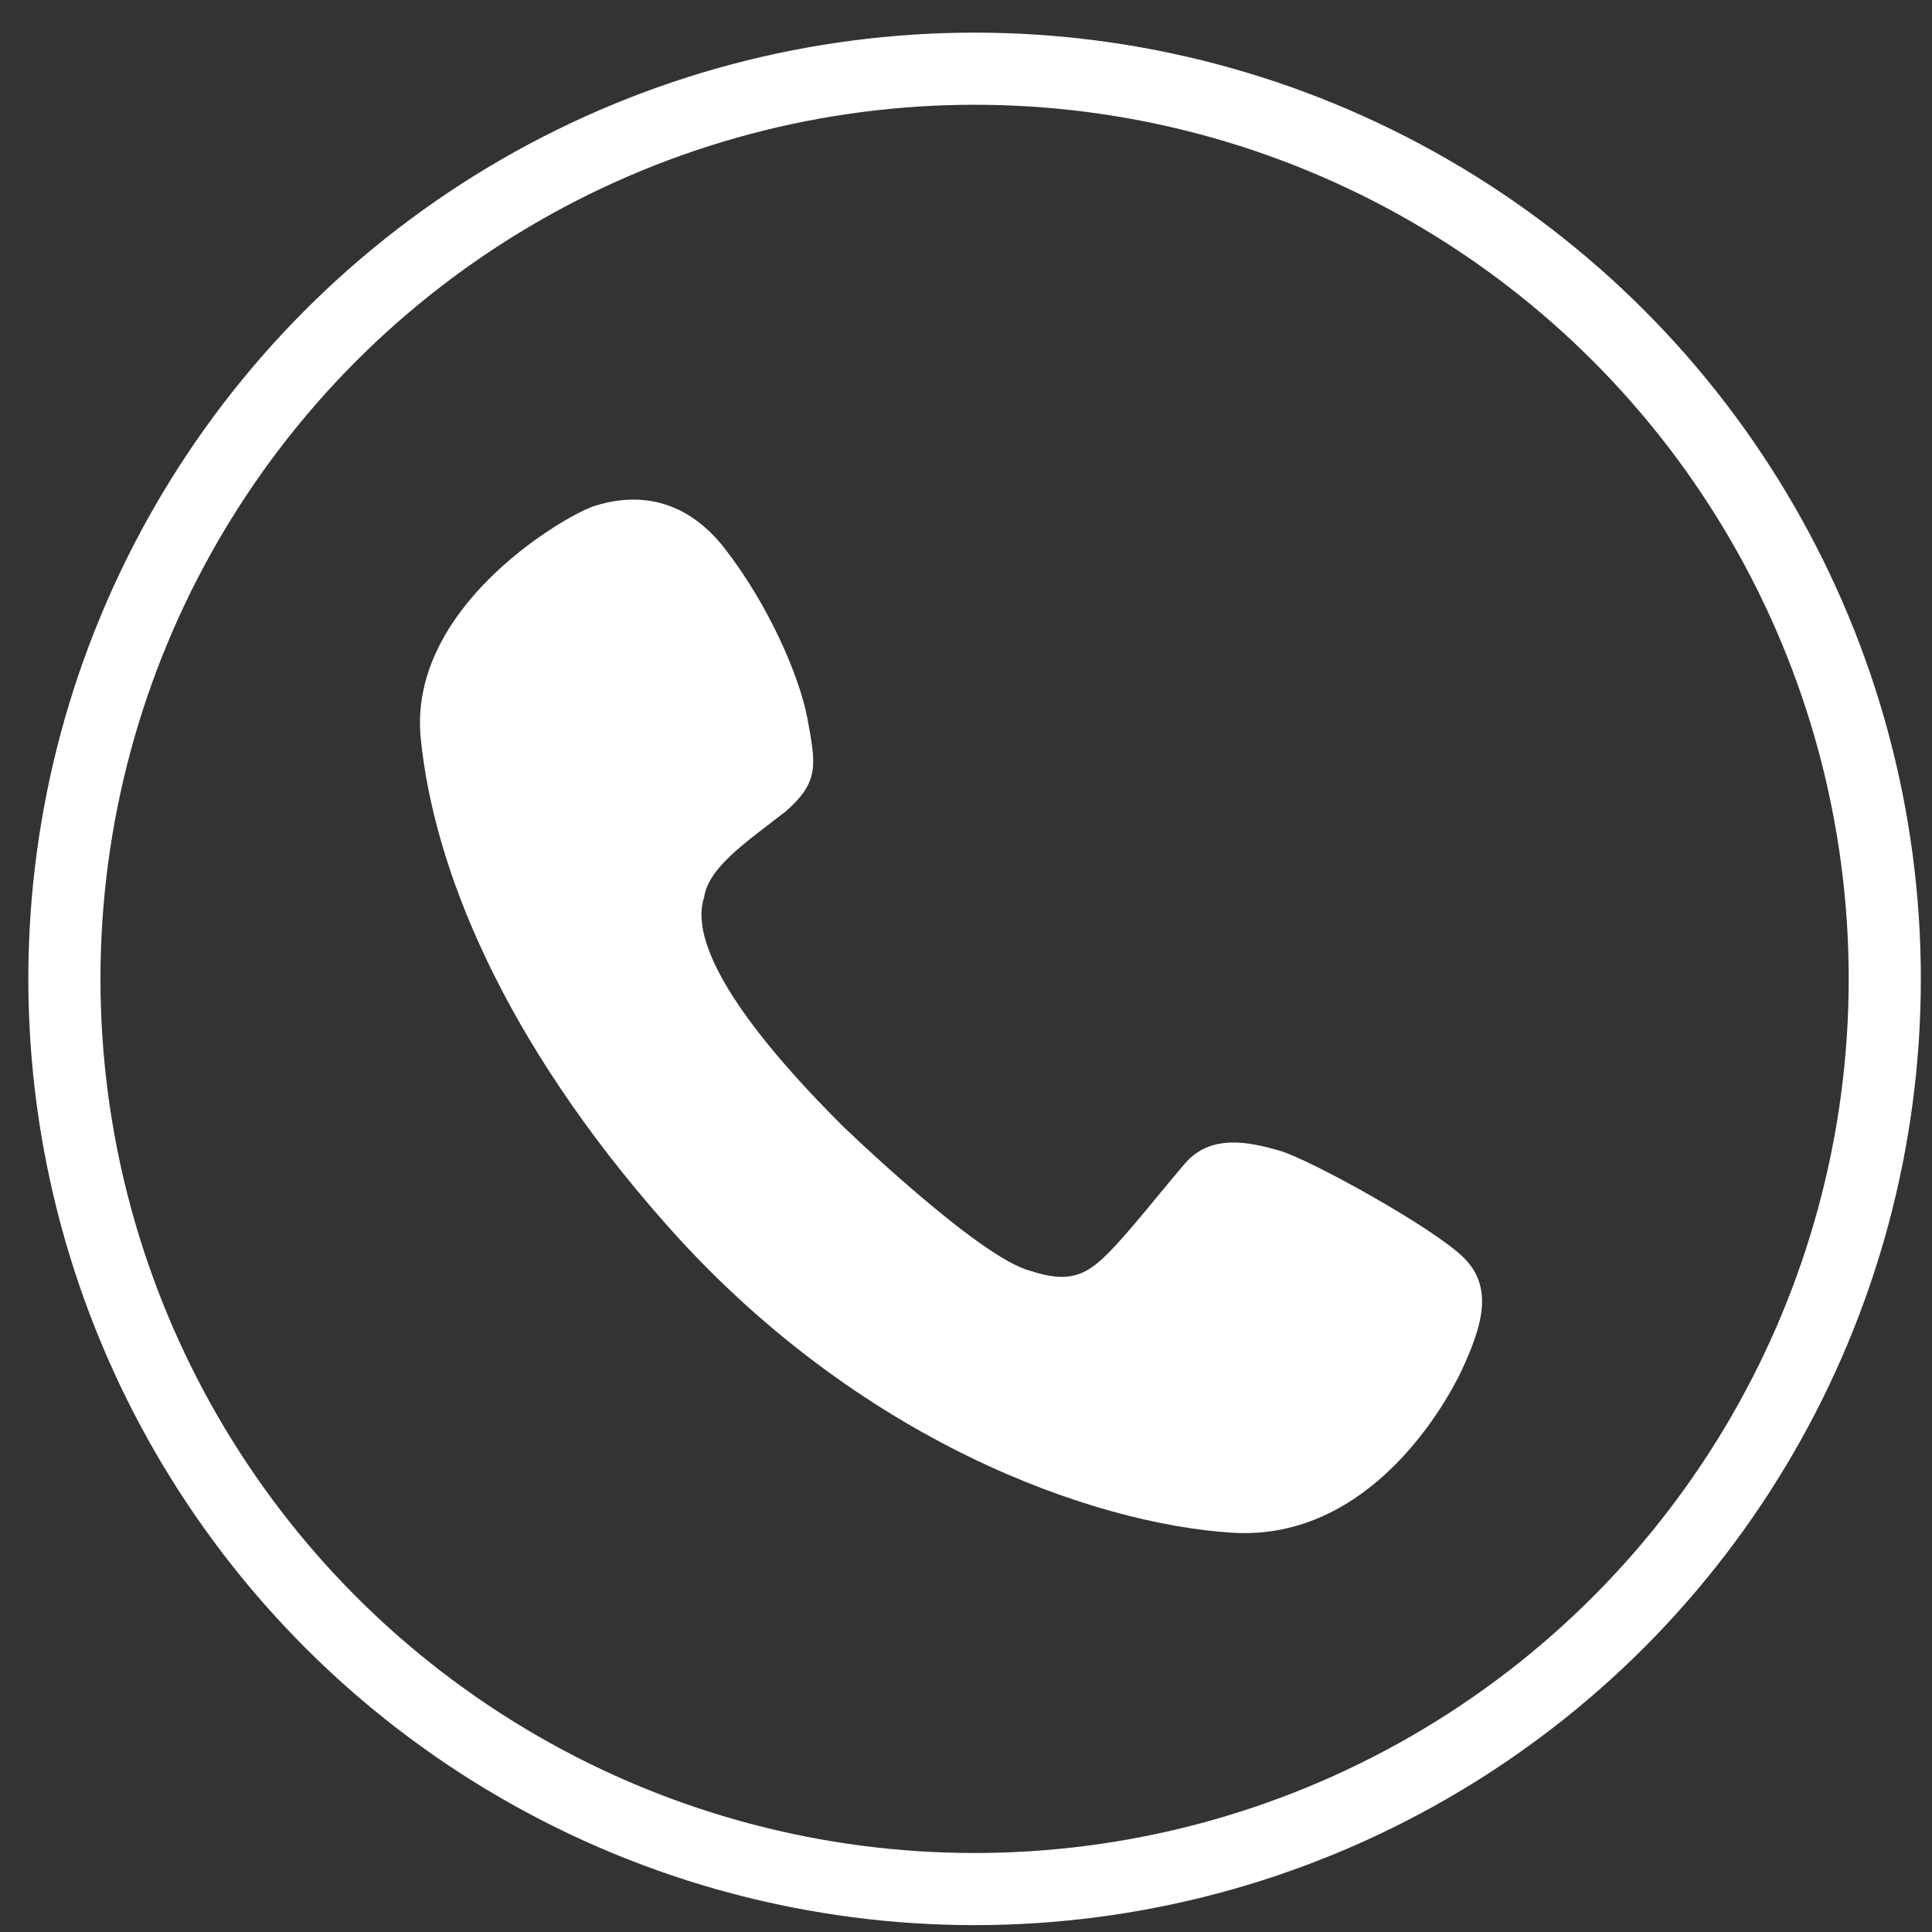
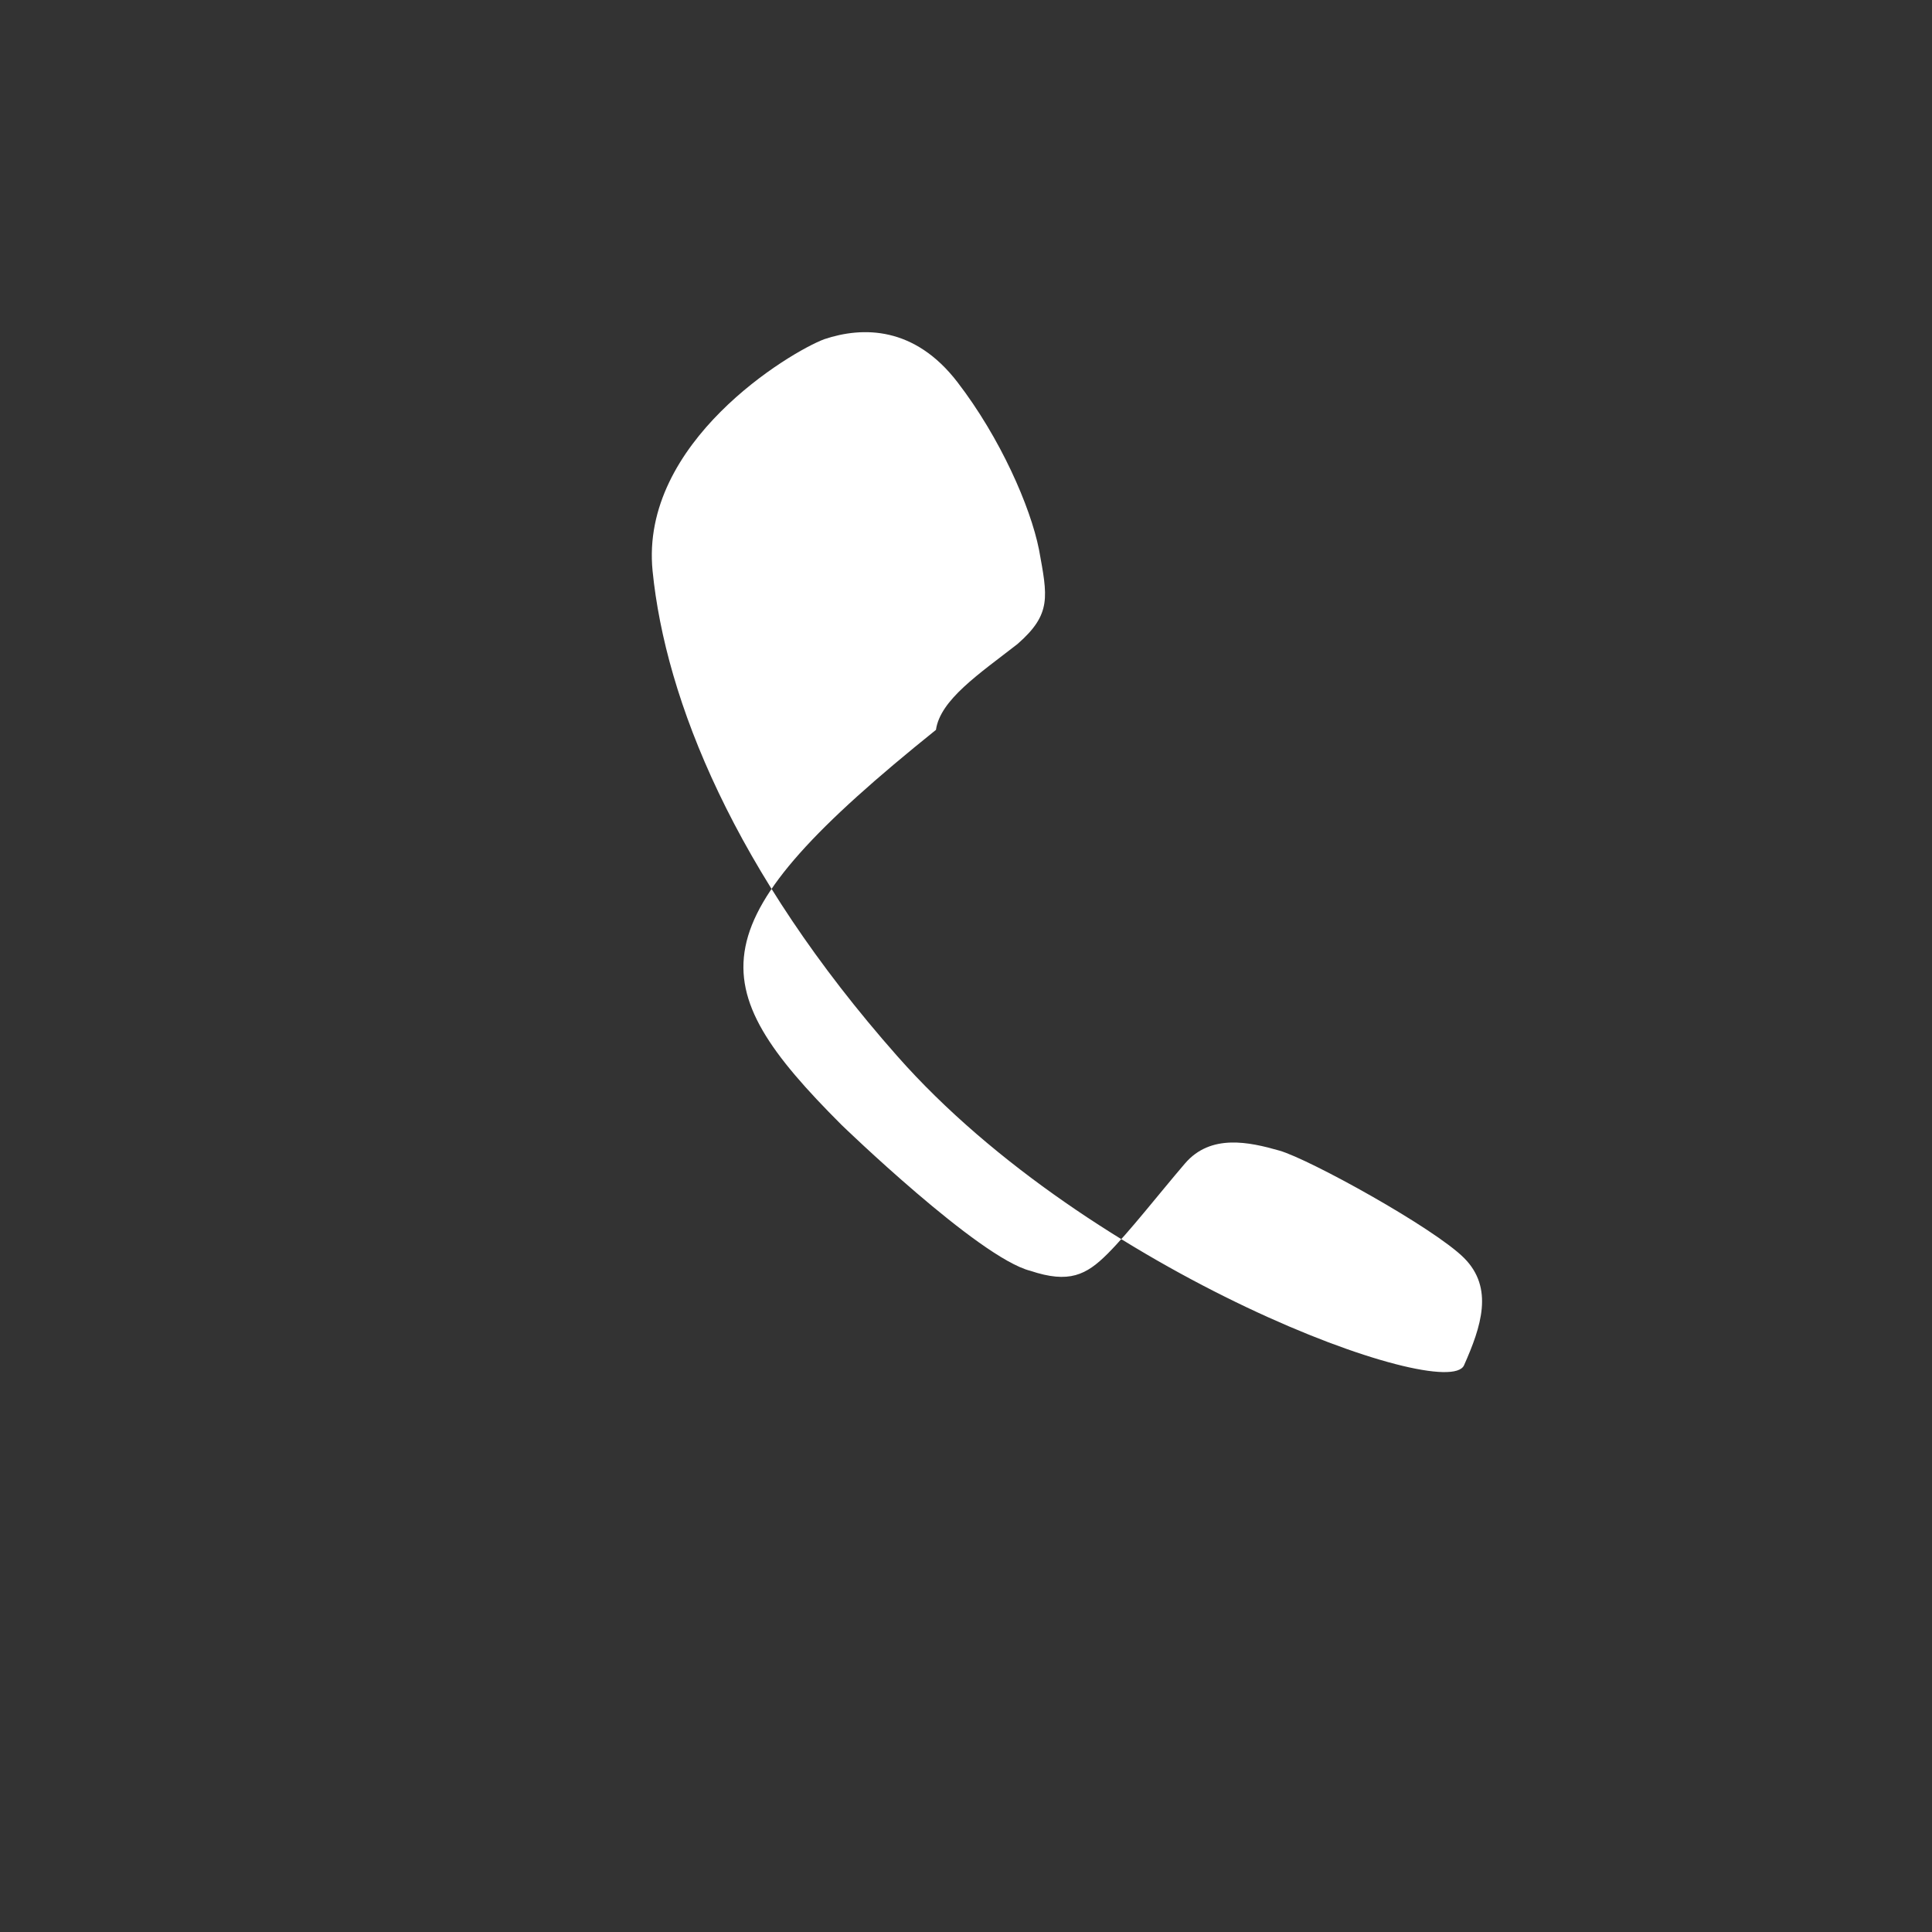
<svg xmlns="http://www.w3.org/2000/svg" version="1.1" id="Warstwa_1" x="0px" y="0px" viewBox="0 0 45 45" style="enable-background:new 0 0 45 45;" xml:space="preserve">
  <rect x="0" y="0" width="45" height="45" fill="#333333" stroke="none" />
  <style type="text/css">
	.st0{fill:#FFFFFF;}
	.st1{fill:none;stroke:#FFFFFF;stroke-width:1.68;stroke-linecap:round;stroke-linejoin:round;}
</style>
-   <path class="st0" d="M19.6,26.2c0,0,3.2,3.1,4.4,3.4c0.9,0.3,1.3,0.1,1.8-0.4c0.5-0.5,1.2-1.4,1.8-2.1c0.6-0.7,1.5-0.5,2.2-0.3  s3.6,1.8,4.3,2.5c0.7,0.7,0.4,1.6,0,2.5c-0.4,0.9-2.2,4.1-5.4,3.9s-8.7-2.1-13.2-7.2c-3.8-4.3-5.4-8.3-5.7-11.3  c-0.3-3,3.2-5.1,4-5.4c0.9-0.3,2.1-0.3,3.1,1s1.7,2.9,1.9,3.9c0.2,1.1,0.3,1.5-0.5,2.2c-0.9,0.7-1.8,1.3-1.9,2  C16.2,21.5,16.3,22.9,19.6,26.2z" />
-   <circle class="st1" cx="22.7" cy="22.8" r="21.2" />
+   <path class="st0" d="M19.6,26.2c0,0,3.2,3.1,4.4,3.4c0.9,0.3,1.3,0.1,1.8-0.4c0.5-0.5,1.2-1.4,1.8-2.1c0.6-0.7,1.5-0.5,2.2-0.3  s3.6,1.8,4.3,2.5c0.7,0.7,0.4,1.6,0,2.5s-8.7-2.1-13.2-7.2c-3.8-4.3-5.4-8.3-5.7-11.3  c-0.3-3,3.2-5.1,4-5.4c0.9-0.3,2.1-0.3,3.1,1s1.7,2.9,1.9,3.9c0.2,1.1,0.3,1.5-0.5,2.2c-0.9,0.7-1.8,1.3-1.9,2  C16.2,21.5,16.3,22.9,19.6,26.2z" />
</svg>